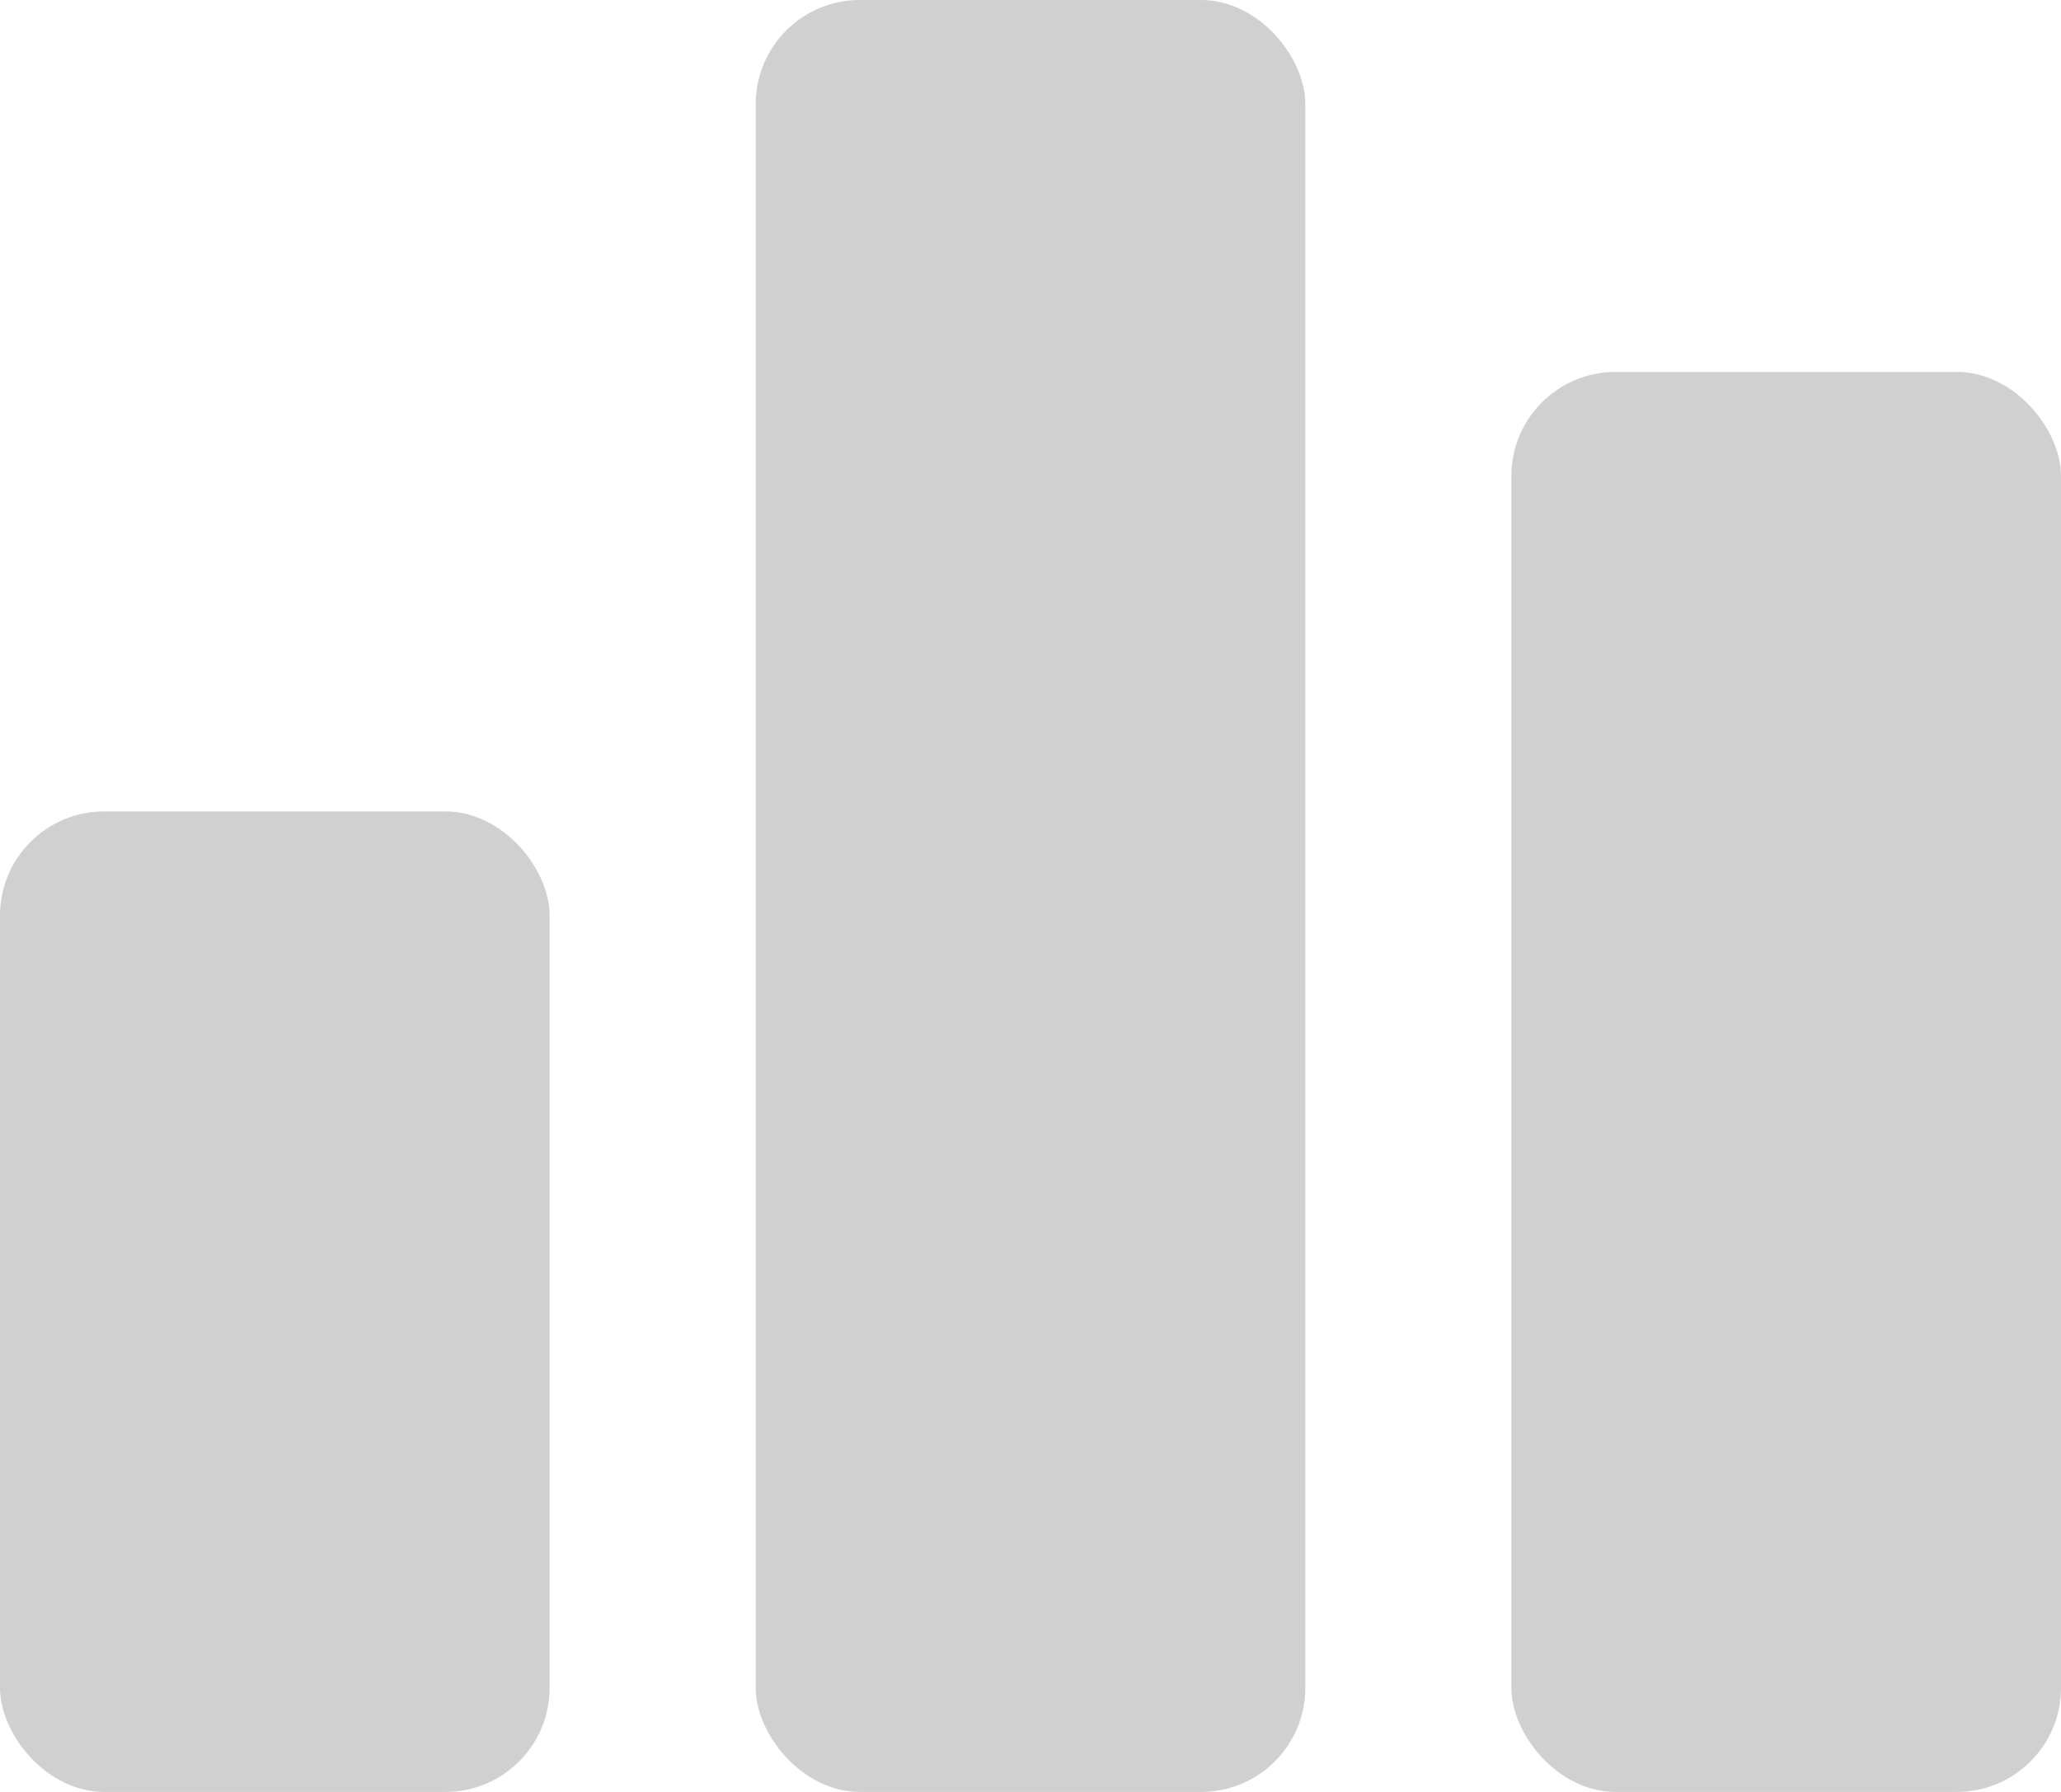
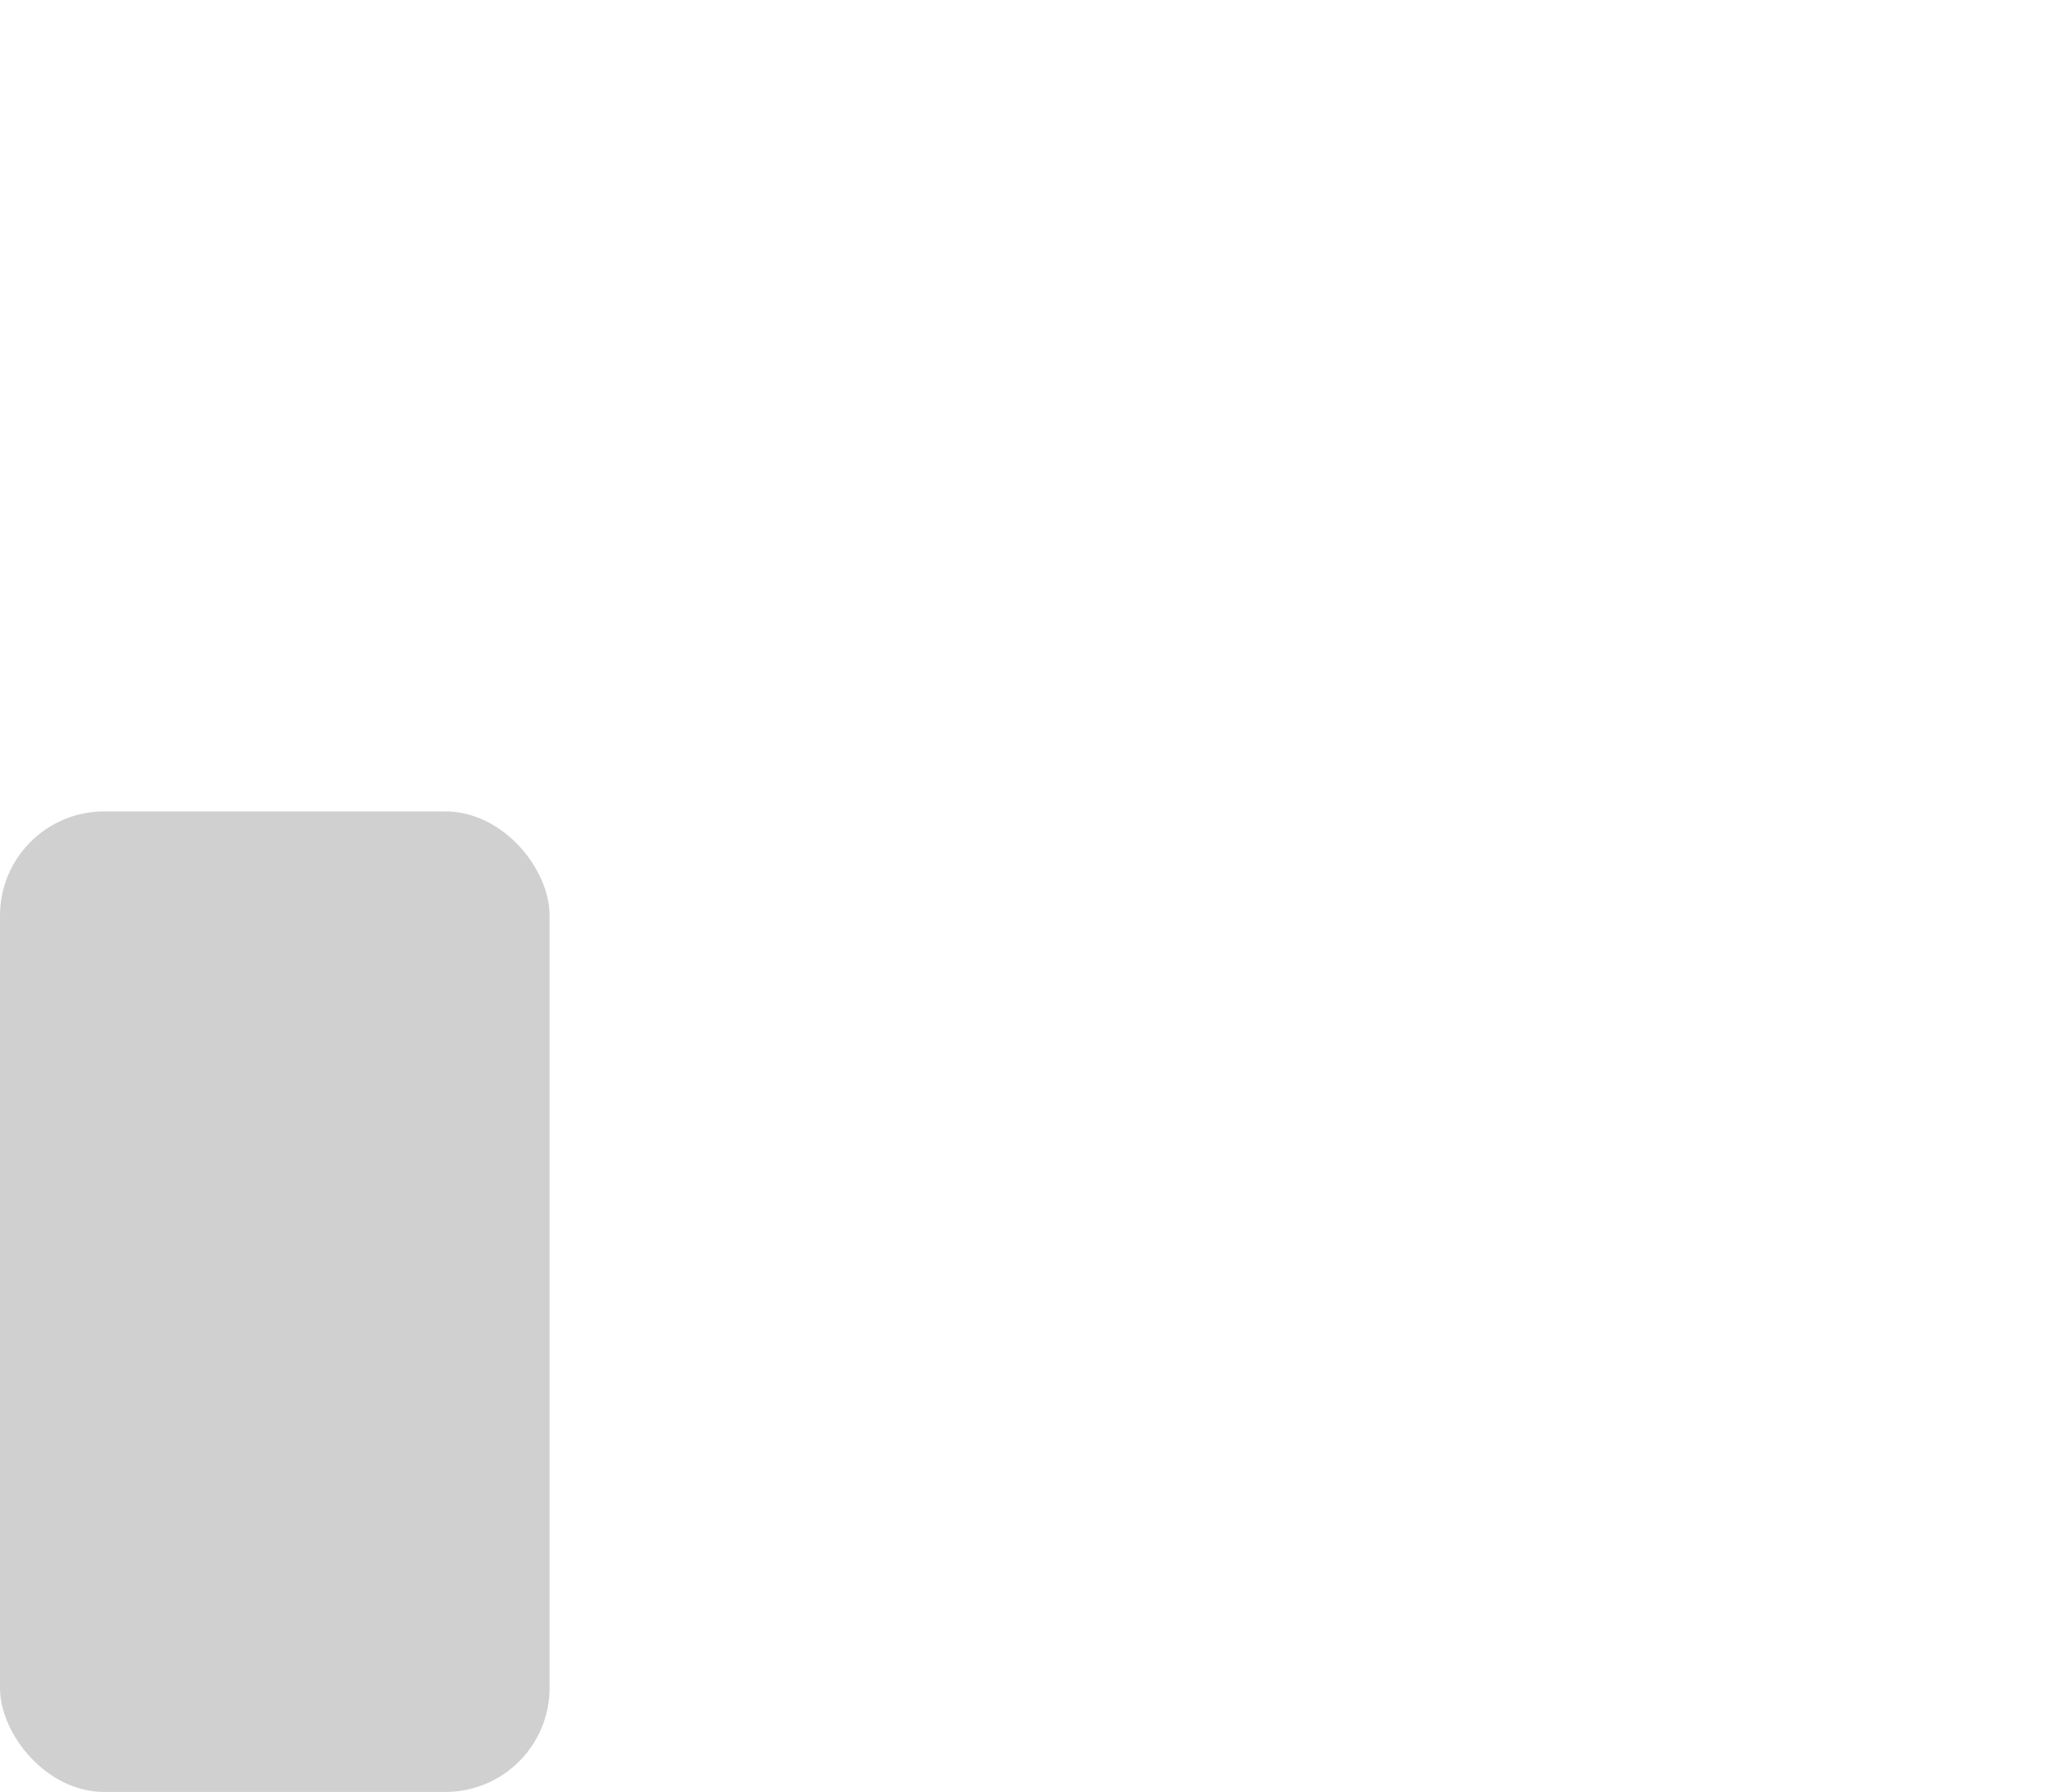
<svg xmlns="http://www.w3.org/2000/svg" width="46" height="40" viewBox="0 0 46 40" fill="none">
-   <rect x="16.867" width="12.267" height="40" rx="2.324" fill="#C4C4C4" fill-opacity="0.8" />
-   <rect x="33.733" y="8.302" width="12.267" height="31.698" rx="2.324" fill="#C4C4C4" fill-opacity="0.8" />
  <rect y="18.113" width="12.267" height="21.887" rx="2.324" fill="#C4C4C4" fill-opacity="0.8" />
</svg>